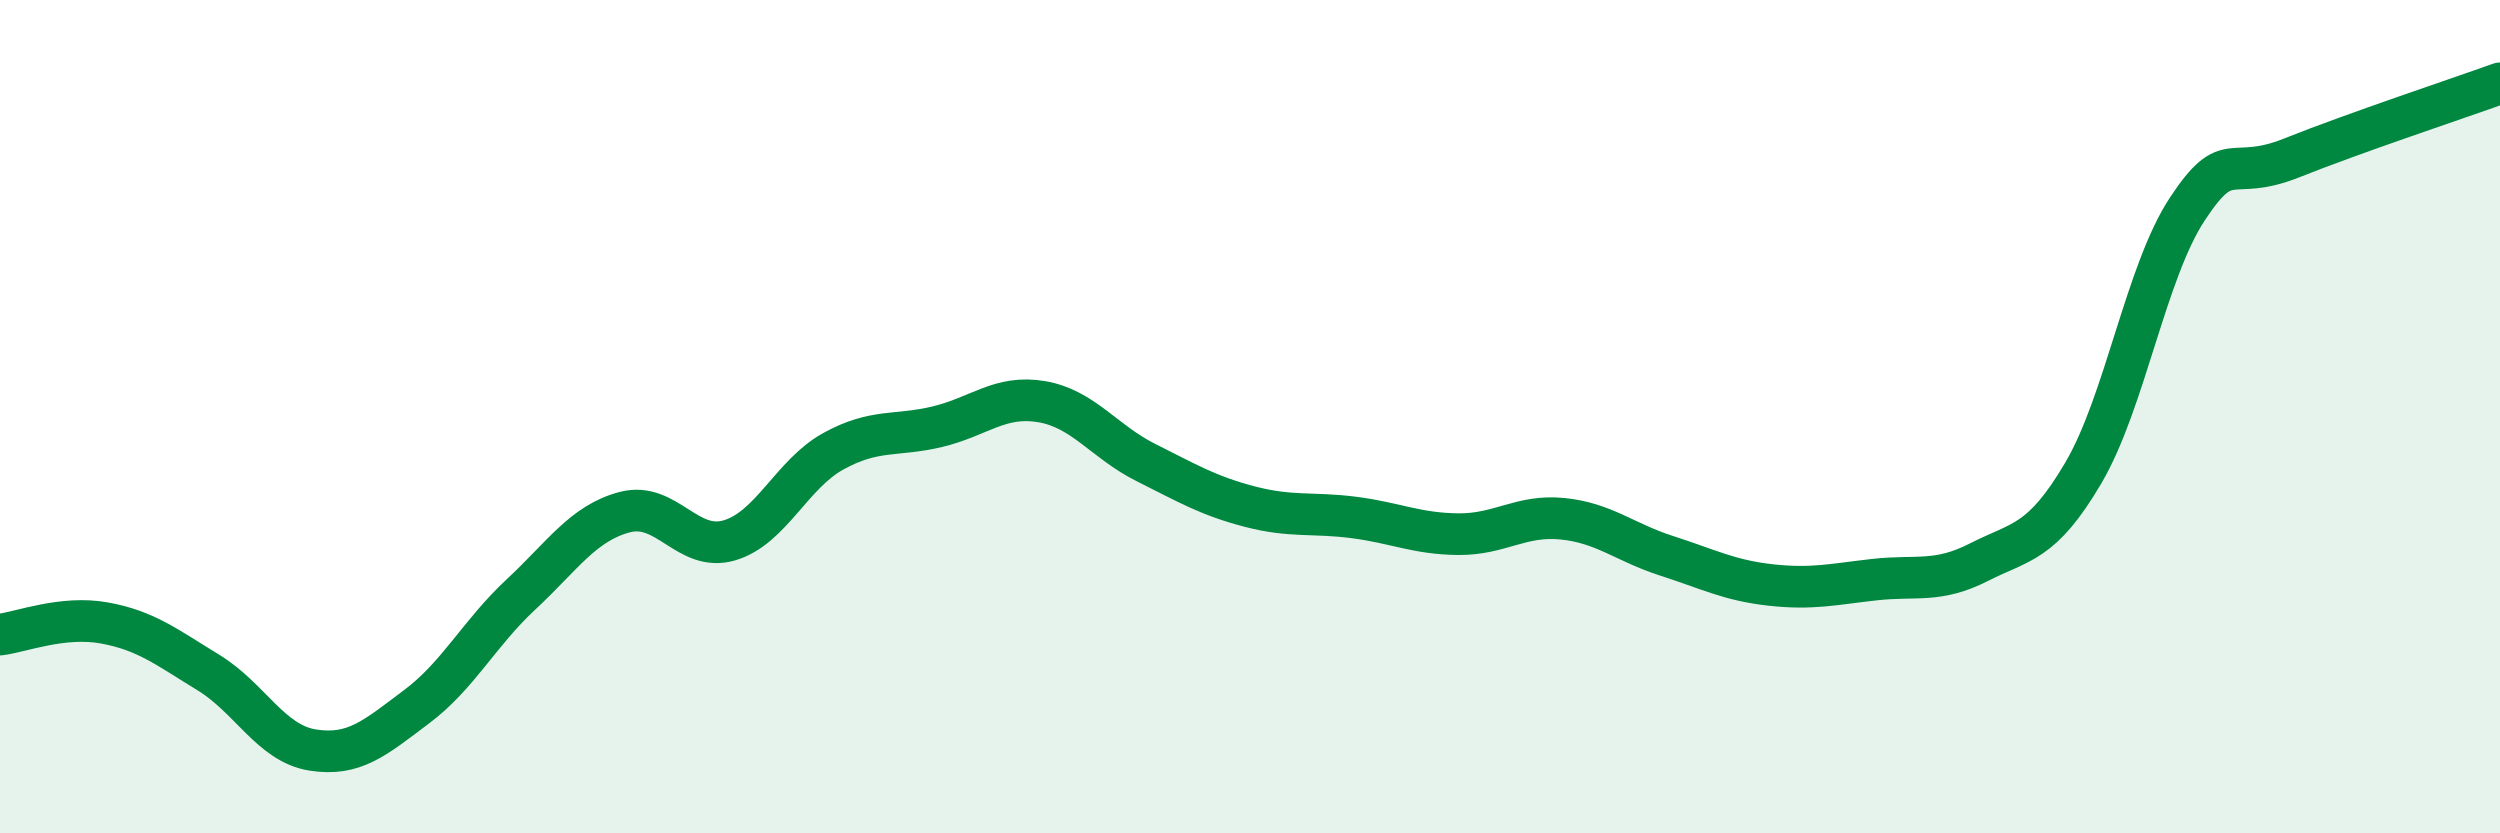
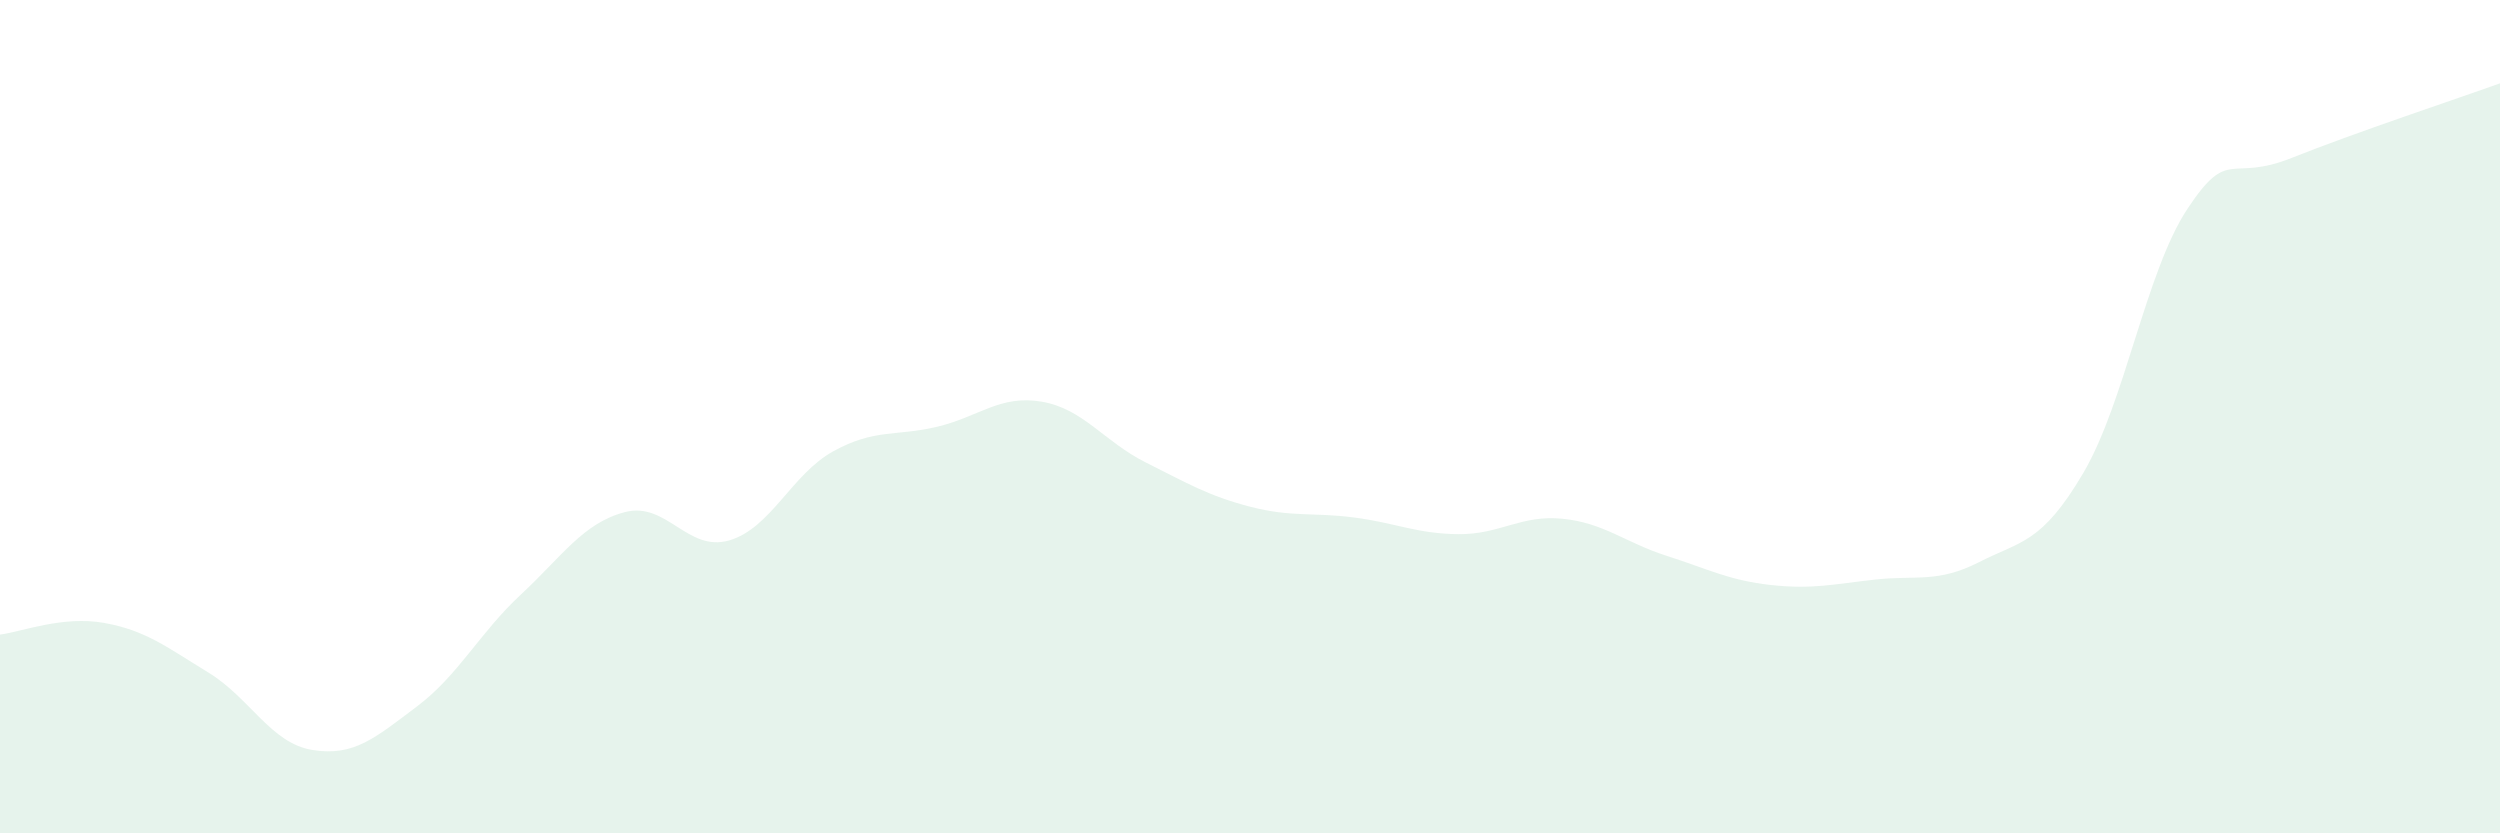
<svg xmlns="http://www.w3.org/2000/svg" width="60" height="20" viewBox="0 0 60 20">
  <path d="M 0,15.23 C 0.5,15.17 1.5,14.77 2.5,14.95 C 3.5,15.13 4,15.53 5,16.14 C 6,16.75 6.5,17.84 7.5,18 C 8.5,18.16 9,17.71 10,16.96 C 11,16.21 11.5,15.2 12.5,14.27 C 13.5,13.34 14,12.55 15,12.29 C 16,12.03 16.5,13.26 17.5,12.97 C 18.5,12.68 19,11.38 20,10.83 C 21,10.28 21.5,10.48 22.5,10.24 C 23.5,10 24,9.47 25,9.64 C 26,9.81 26.5,10.6 27.5,11.1 C 28.5,11.6 29,11.9 30,12.16 C 31,12.42 31.5,12.29 32.5,12.42 C 33.5,12.55 34,12.81 35,12.82 C 36,12.83 36.5,12.35 37.5,12.45 C 38.5,12.55 39,13.02 40,13.34 C 41,13.66 41.5,13.93 42.5,14.04 C 43.5,14.15 44,14.02 45,13.91 C 46,13.8 46.5,14 47.5,13.49 C 48.5,12.98 49,13.05 50,11.35 C 51,9.65 51.5,6.52 52.5,5.01 C 53.5,3.5 53.5,4.39 55,3.79 C 56.5,3.19 59,2.36 60,2L60 20L0 20Z" fill="#008740" opacity="0.1" stroke-linecap="round" stroke-linejoin="round" />
-   <path d="M 0,15.23 C 0.5,15.17 1.5,14.77 2.5,14.95 C 3.5,15.13 4,15.53 5,16.14 C 6,16.75 6.5,17.84 7.5,18 C 8.5,18.16 9,17.71 10,16.96 C 11,16.21 11.5,15.2 12.5,14.27 C 13.5,13.34 14,12.55 15,12.29 C 16,12.03 16.5,13.26 17.5,12.97 C 18.5,12.68 19,11.38 20,10.83 C 21,10.28 21.5,10.48 22.5,10.24 C 23.5,10 24,9.47 25,9.64 C 26,9.81 26.5,10.6 27.5,11.1 C 28.5,11.6 29,11.9 30,12.16 C 31,12.42 31.5,12.29 32.5,12.42 C 33.5,12.55 34,12.81 35,12.82 C 36,12.83 36.5,12.35 37.5,12.45 C 38.5,12.55 39,13.02 40,13.34 C 41,13.66 41.5,13.93 42.5,14.04 C 43.5,14.15 44,14.02 45,13.91 C 46,13.8 46.5,14 47.5,13.49 C 48.5,12.98 49,13.05 50,11.35 C 51,9.65 51.5,6.52 52.5,5.01 C 53.5,3.5 53.5,4.39 55,3.79 C 56.5,3.19 59,2.36 60,2" stroke="#008740" stroke-width="1" fill="none" stroke-linecap="round" stroke-linejoin="round" />
</svg>